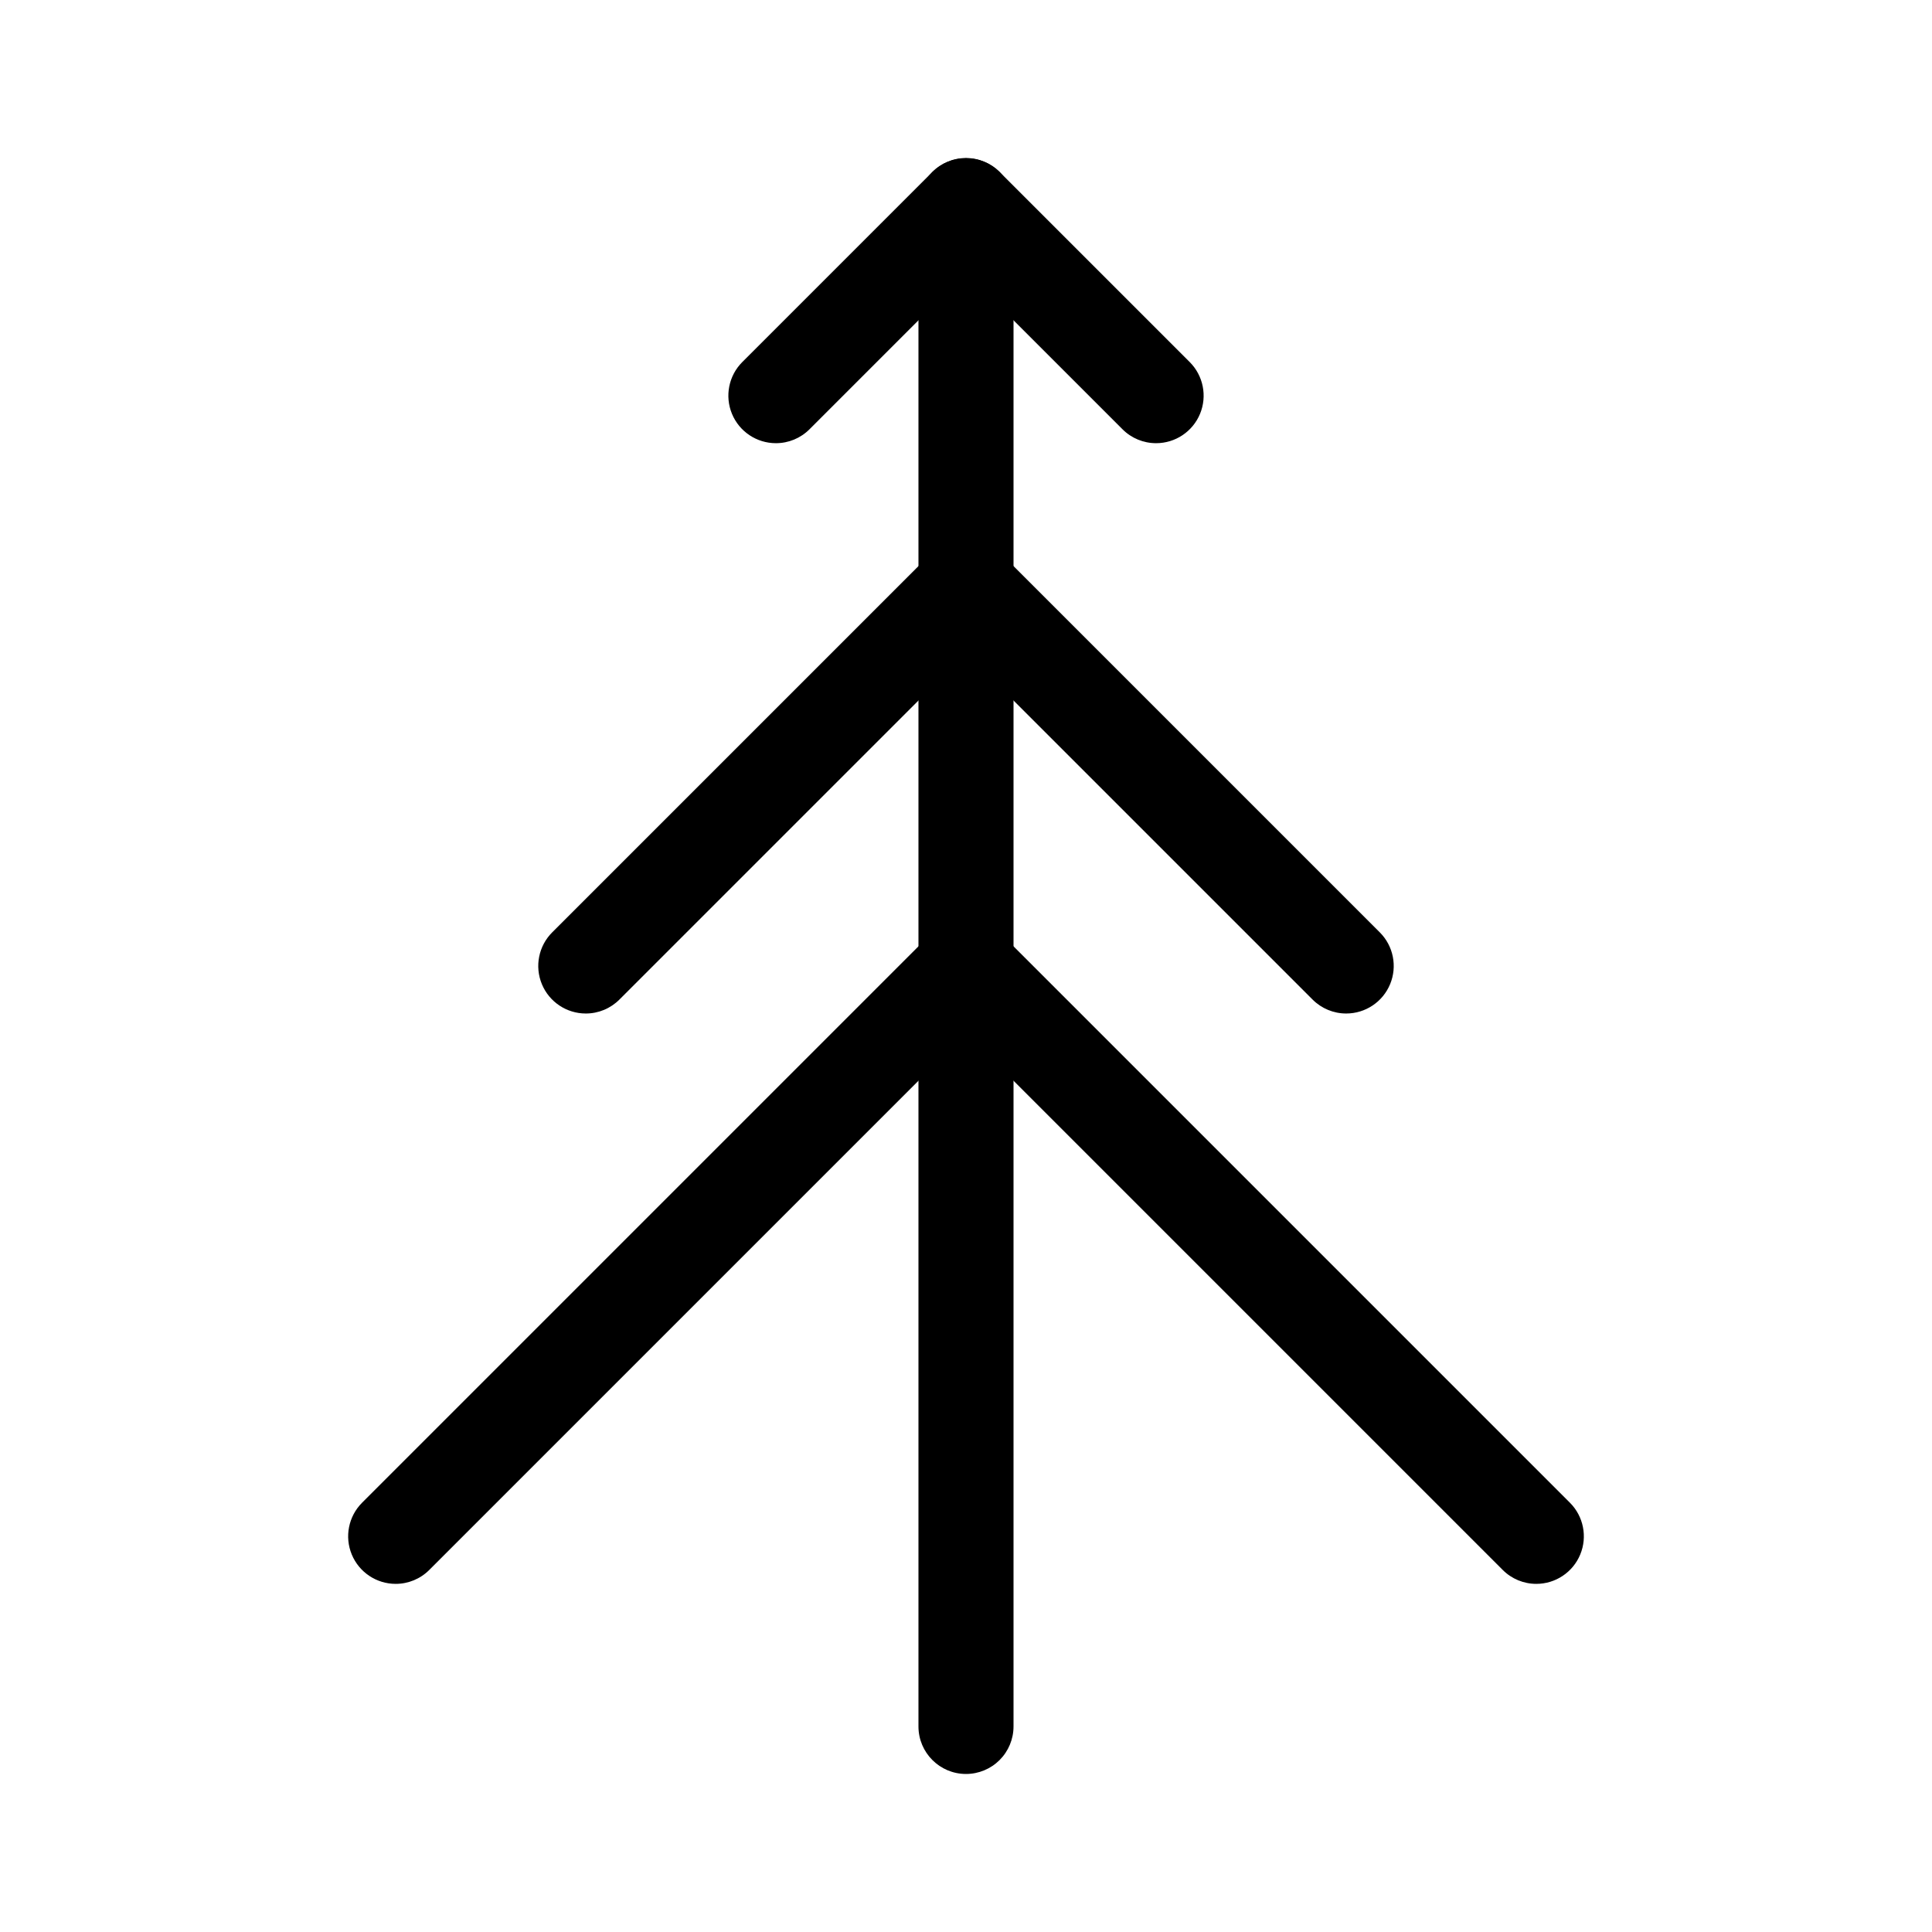
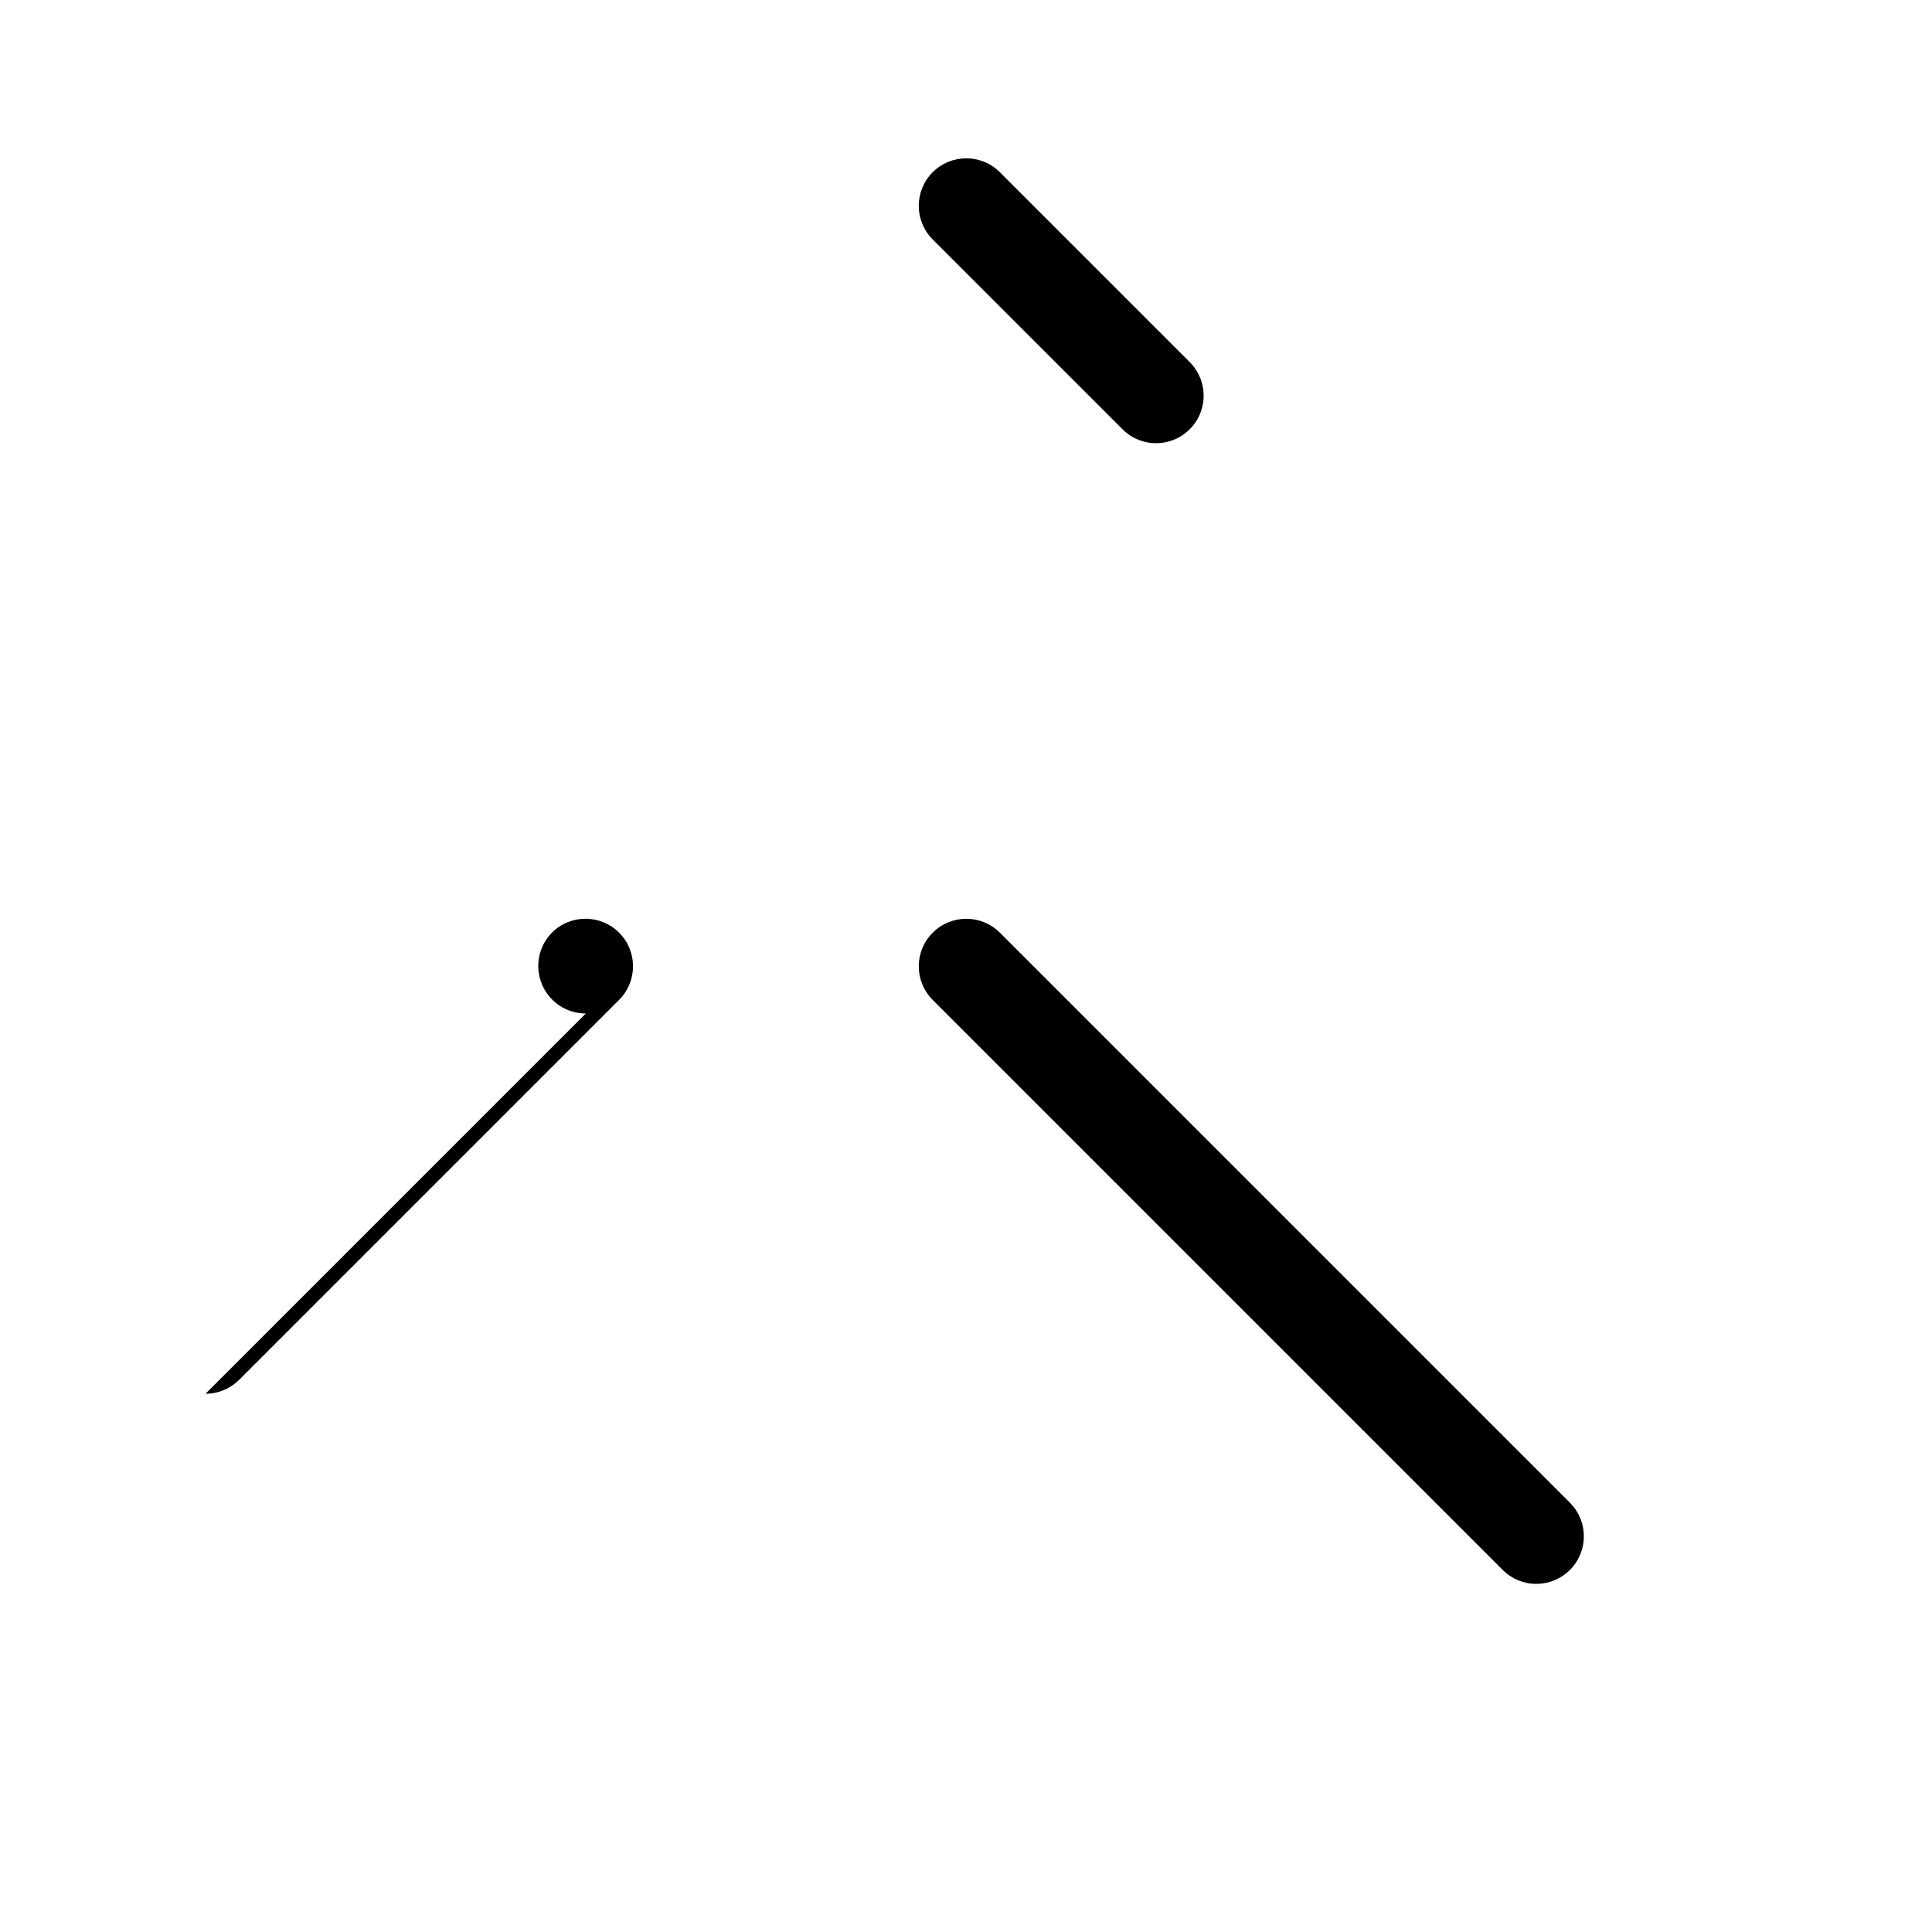
<svg xmlns="http://www.w3.org/2000/svg" fill="#000000" width="800px" height="800px" version="1.1" viewBox="144 144 512 512">
  <g>
-     <path d="m349.62 261.45c-5.094 0-9.688-3.066-11.637-7.773s-0.871-10.125 2.731-13.727l50.383-50.383c4.93-4.844 12.844-4.809 17.734 0.082 4.887 4.887 4.922 12.801 0.074 17.734l-50.383 50.383 0.004-0.004c-2.359 2.367-5.566 3.691-8.906 3.688z" />
    <path d="m450.38 261.45c-3.34 0.004-6.547-1.32-8.906-3.688l-50.383-50.383 0.004 0.004c-4.848-4.934-4.812-12.848 0.074-17.734 4.891-4.891 12.805-4.926 17.734-0.082l50.383 50.383c3.602 3.602 4.68 9.02 2.731 13.727s-6.543 7.773-11.637 7.773z" />
-     <path d="m299.24 412.59c-5.098 0-9.688-3.07-11.637-7.777-1.949-4.703-0.871-10.121 2.731-13.723l100.76-100.76c4.93-4.848 12.844-4.812 17.734 0.078 4.887 4.887 4.922 12.801 0.074 17.734l-100.76 100.76c-2.359 2.363-5.562 3.691-8.902 3.688z" />
-     <path d="m248.86 563.74c-5.094 0-9.688-3.07-11.637-7.777-1.949-4.707-0.871-10.125 2.731-13.727l151.14-151.14v0.004c4.93-4.848 12.844-4.812 17.734 0.078 4.887 4.887 4.922 12.801 0.074 17.734l-151.14 151.14 0.004-0.004c-2.359 2.367-5.566 3.695-8.906 3.691z" />
-     <path d="m500.76 412.59c-3.344 0.004-6.547-1.324-8.906-3.688l-100.76-100.76c-4.848-4.934-4.812-12.848 0.074-17.734 4.891-4.891 12.805-4.926 17.734-0.078l100.76 100.76c3.606 3.602 4.68 9.02 2.731 13.723-1.949 4.707-6.539 7.777-11.633 7.777z" />
+     <path d="m299.24 412.59c-5.098 0-9.688-3.07-11.637-7.777-1.949-4.703-0.871-10.121 2.731-13.723c4.93-4.848 12.844-4.812 17.734 0.078 4.887 4.887 4.922 12.801 0.074 17.734l-100.76 100.76c-2.359 2.363-5.562 3.691-8.902 3.688z" />
    <path d="m551.14 563.74c-3.34 0.004-6.547-1.324-8.906-3.691l-151.14-151.14 0.004 0.004c-4.848-4.934-4.812-12.848 0.074-17.734 4.891-4.891 12.805-4.926 17.734-0.078l151.14 151.14v-0.004c3.602 3.602 4.68 9.02 2.731 13.727-1.949 4.707-6.543 7.777-11.637 7.777z" />
-     <path d="m400 614.12c-6.957 0-12.598-5.641-12.598-12.594v-403.05c0-6.957 5.641-12.598 12.598-12.598 6.953 0 12.594 5.641 12.594 12.598v403.05c0 3.34-1.328 6.543-3.688 8.906-2.363 2.359-5.566 3.688-8.906 3.688z" />
  </g>
</svg>